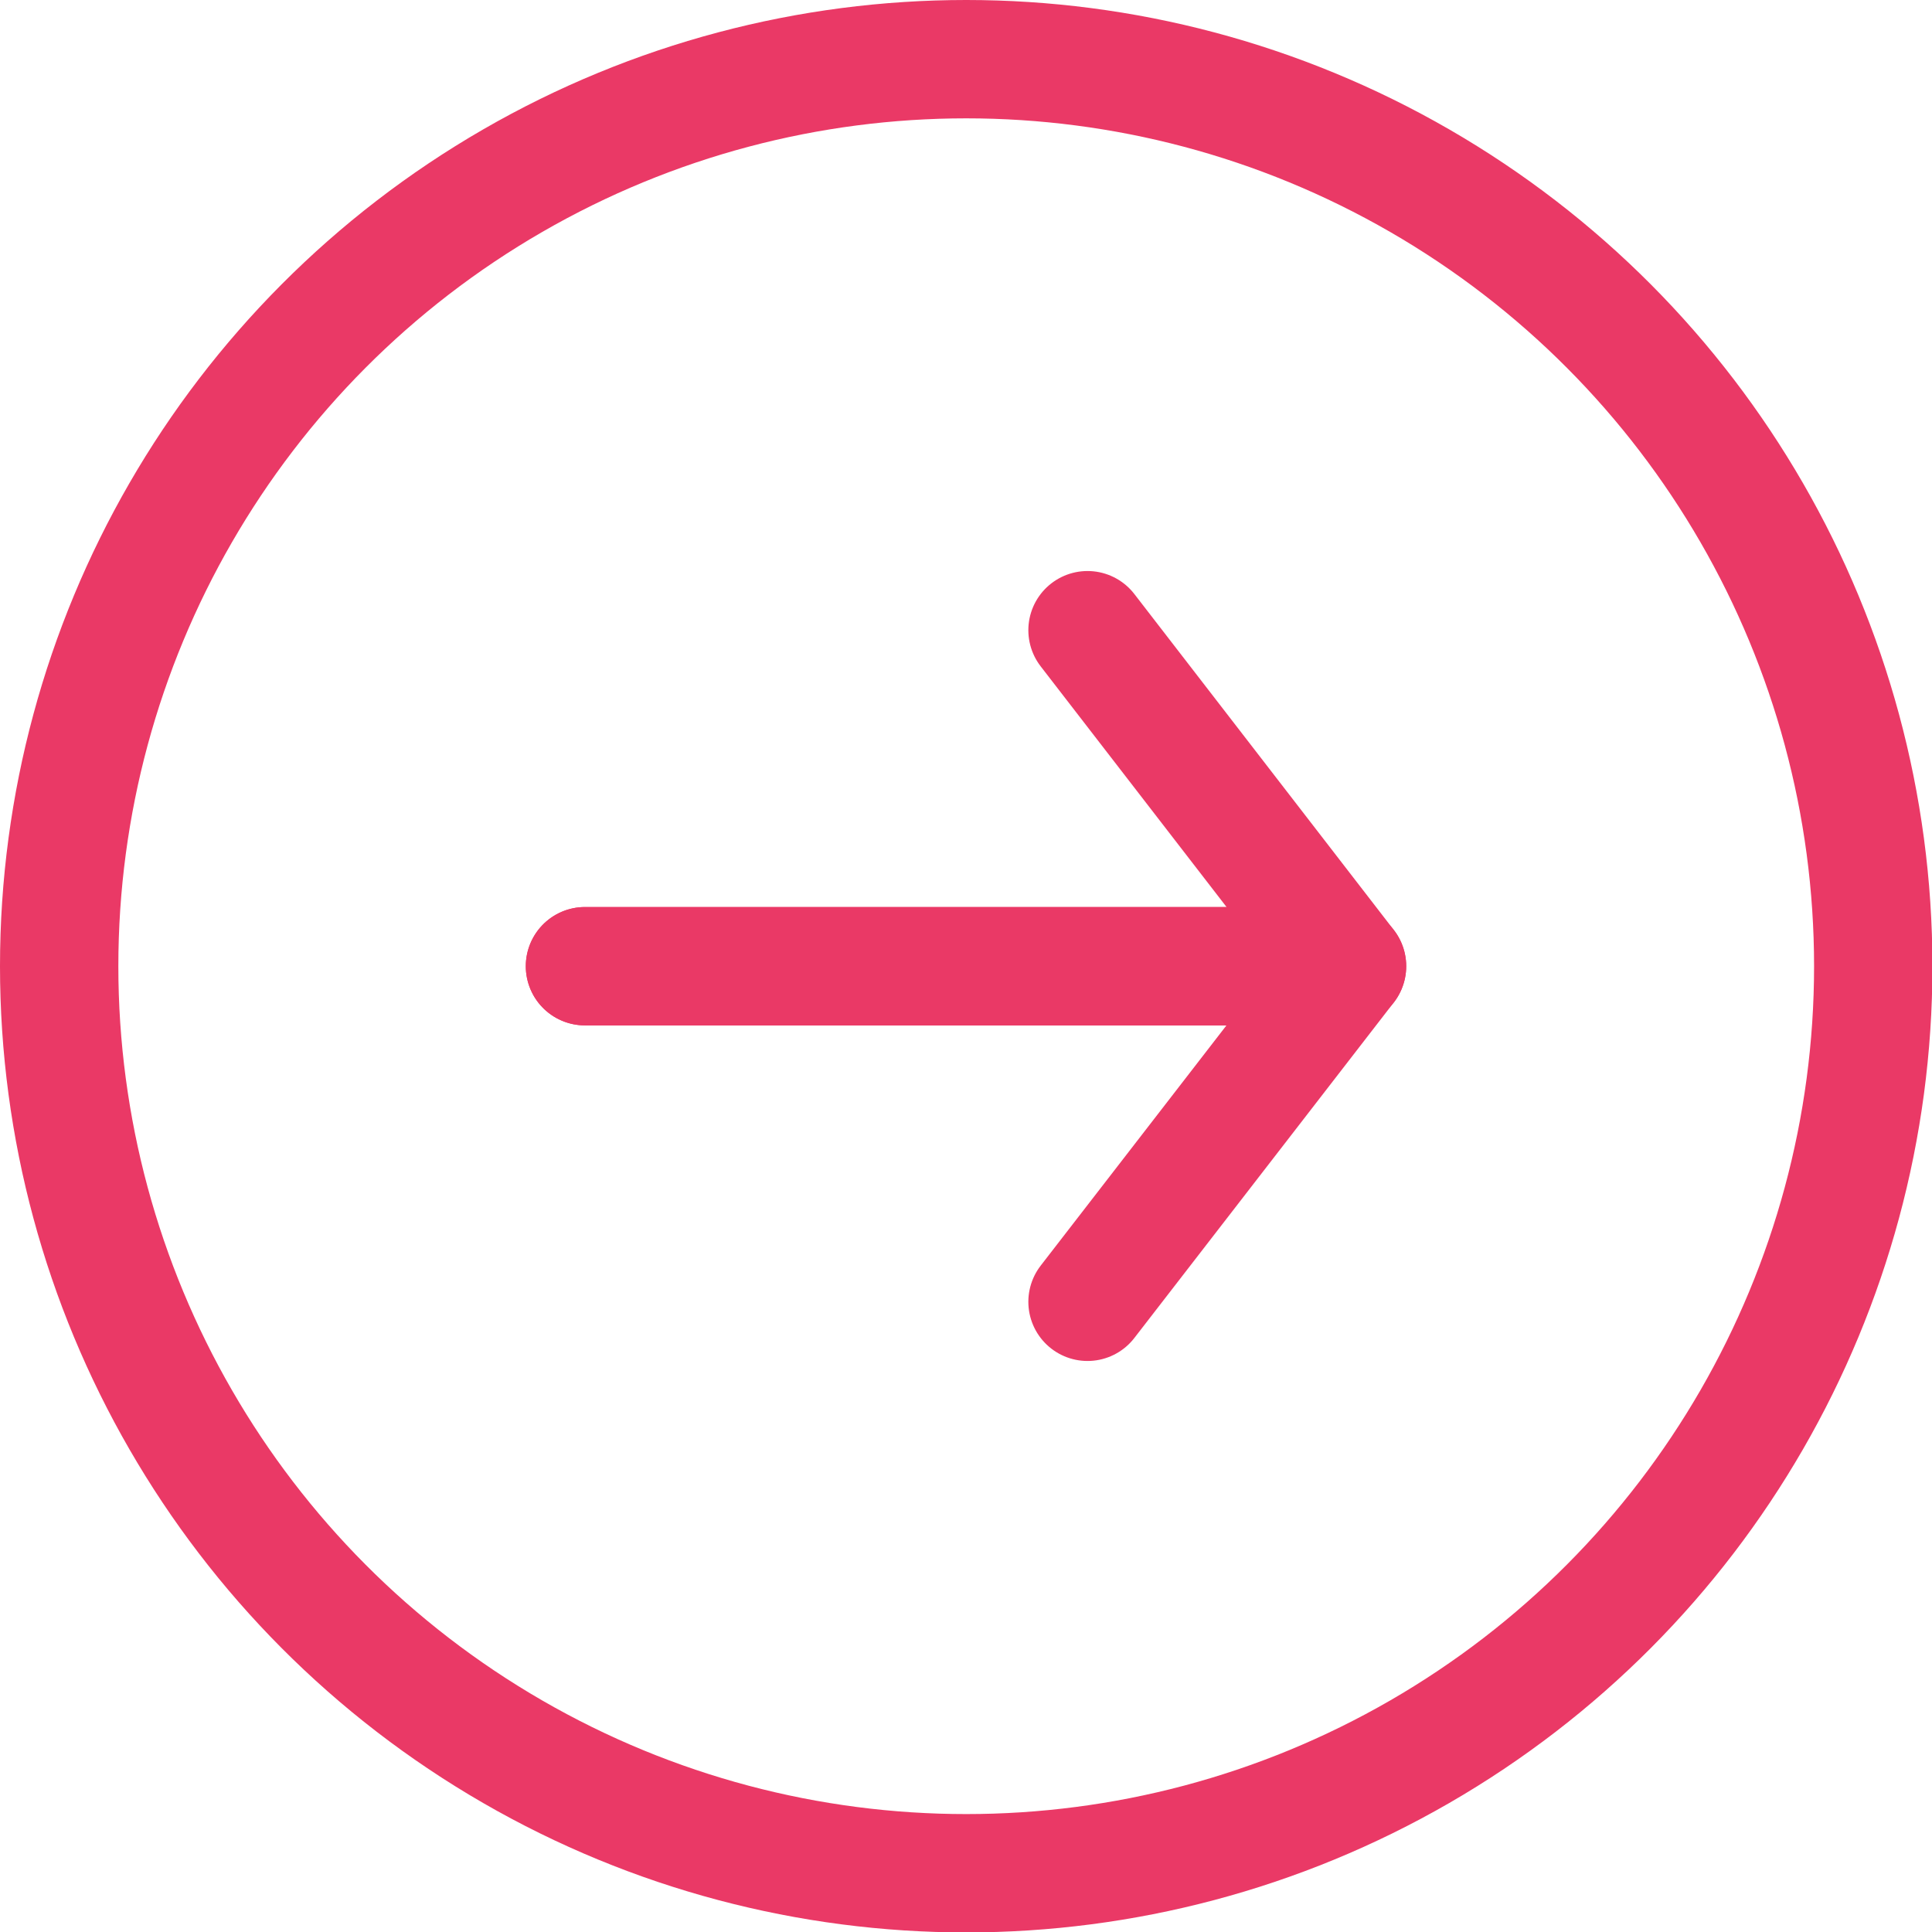
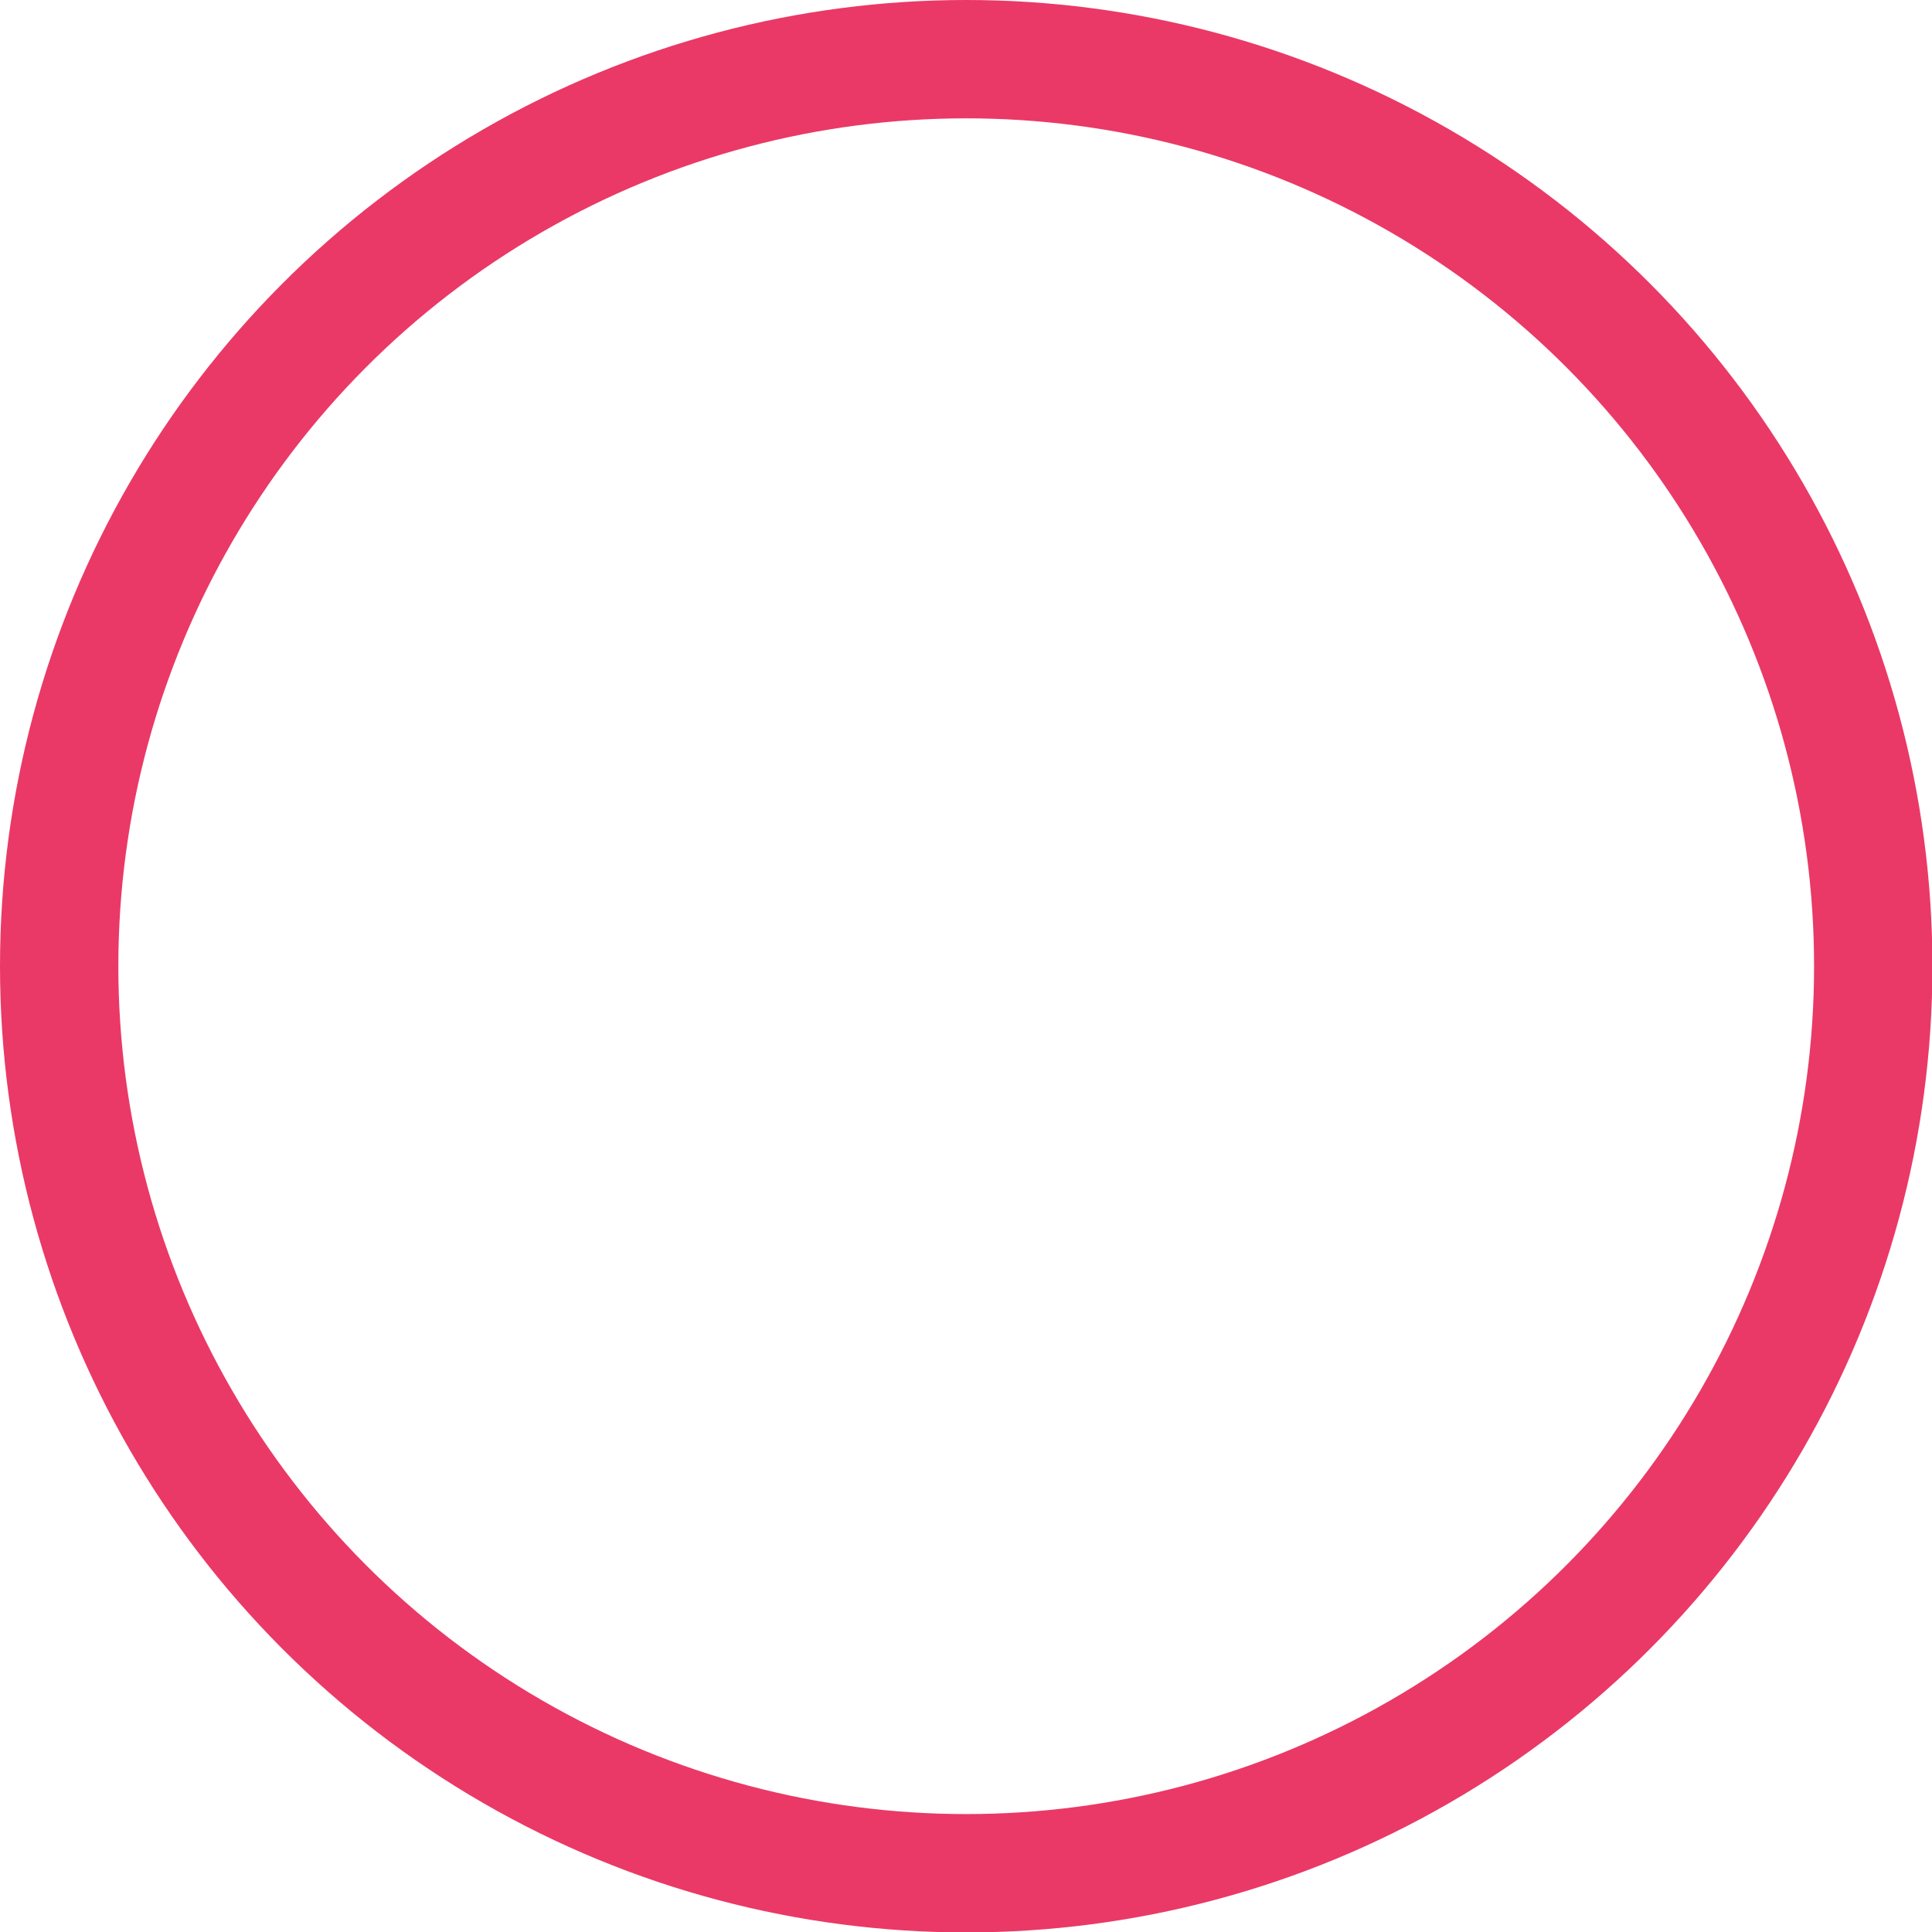
<svg xmlns="http://www.w3.org/2000/svg" xml:space="preserve" width="30mm" height="30mm" style="shape-rendering:geometricPrecision; text-rendering:geometricPrecision; image-rendering:optimizeQuality; fill-rule:evenodd; clip-rule:evenodd" viewBox="0 0 45.71 45.71">
  <defs>
    <style type="text/css">  .str0 {stroke:#EA3966;stroke-width:2.8;stroke-miterlimit:22.926} .str1 {stroke:#EA3966;stroke-width:2.8;stroke-linecap:round;stroke-linejoin:round;stroke-miterlimit:22.926} .fil0 {fill:none}  </style>
  </defs>
  <g id="Слой_x0020_1">
    <circle class="fil0 str0" cx="22.86" cy="22.86" r="21.46" />
    <g id="_2637198296240">
-       <polyline class="fil0 str1" points="25.73,14.91 31.87,22.86 13.84,22.86 " />
-       <polyline class="fil0 str1" points="25.73,30.8 31.87,22.86 13.84,22.86 " />
-     </g>
+       </g>
  </g>
</svg>